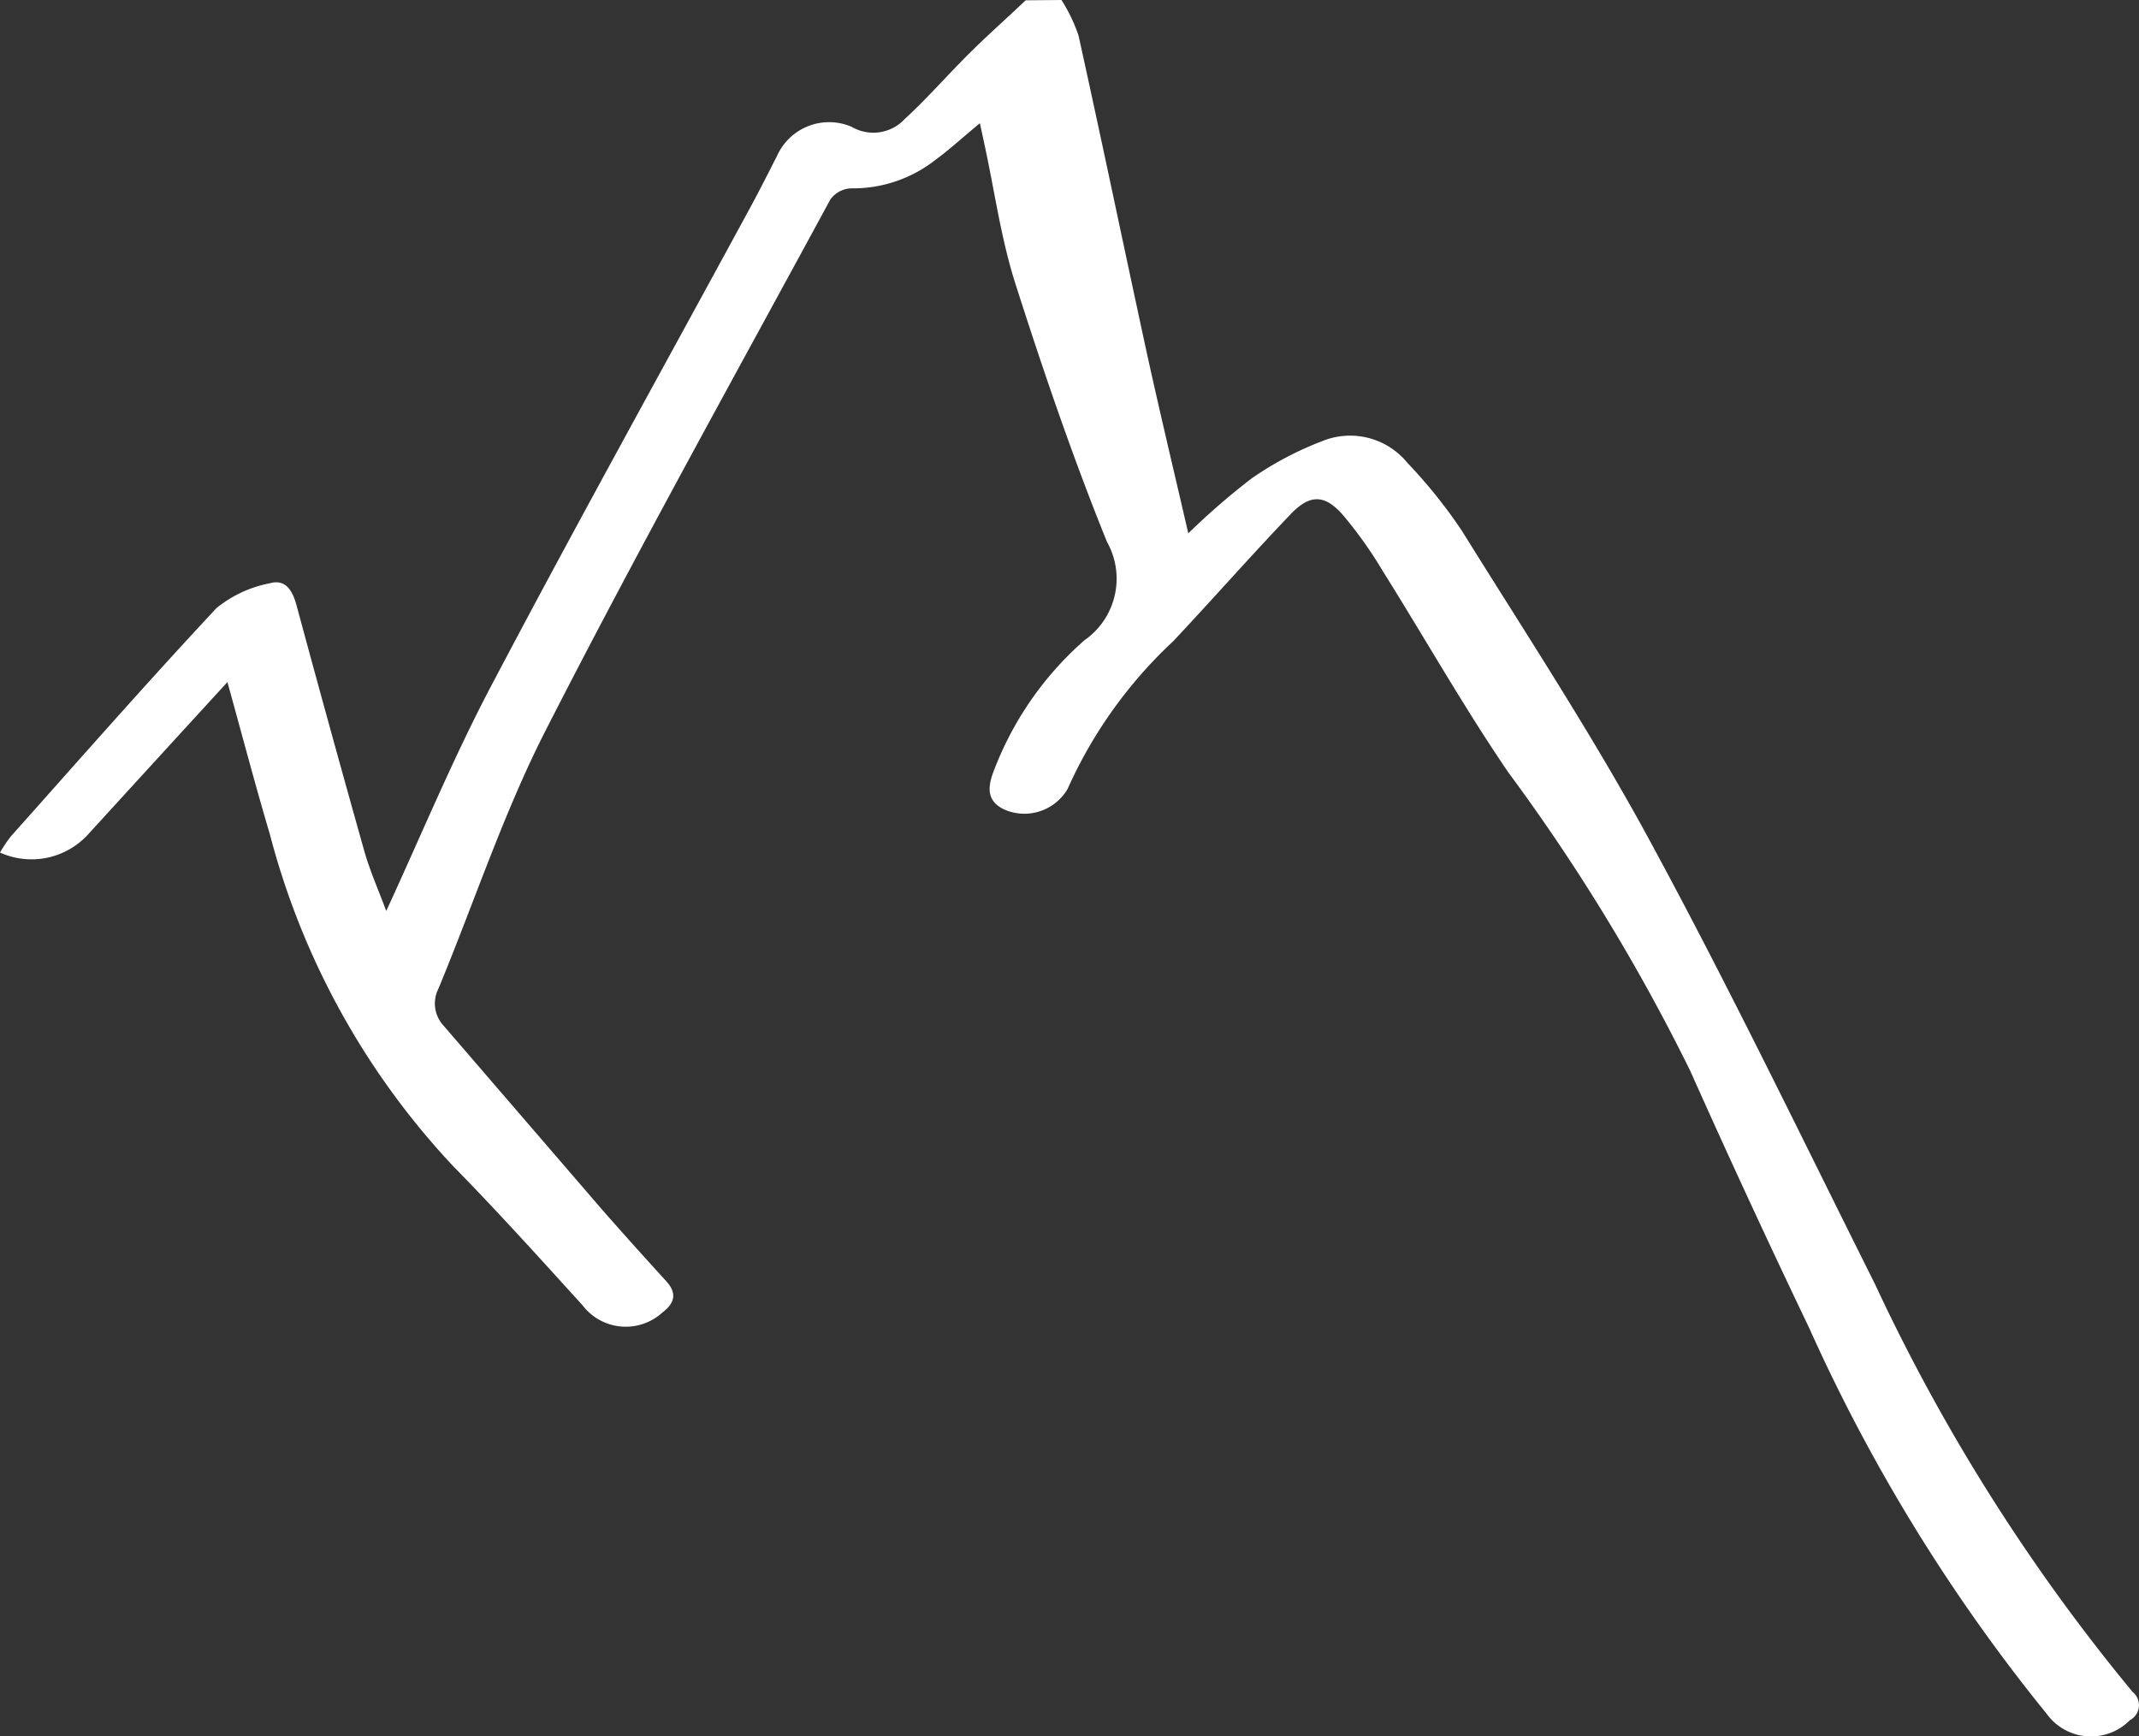
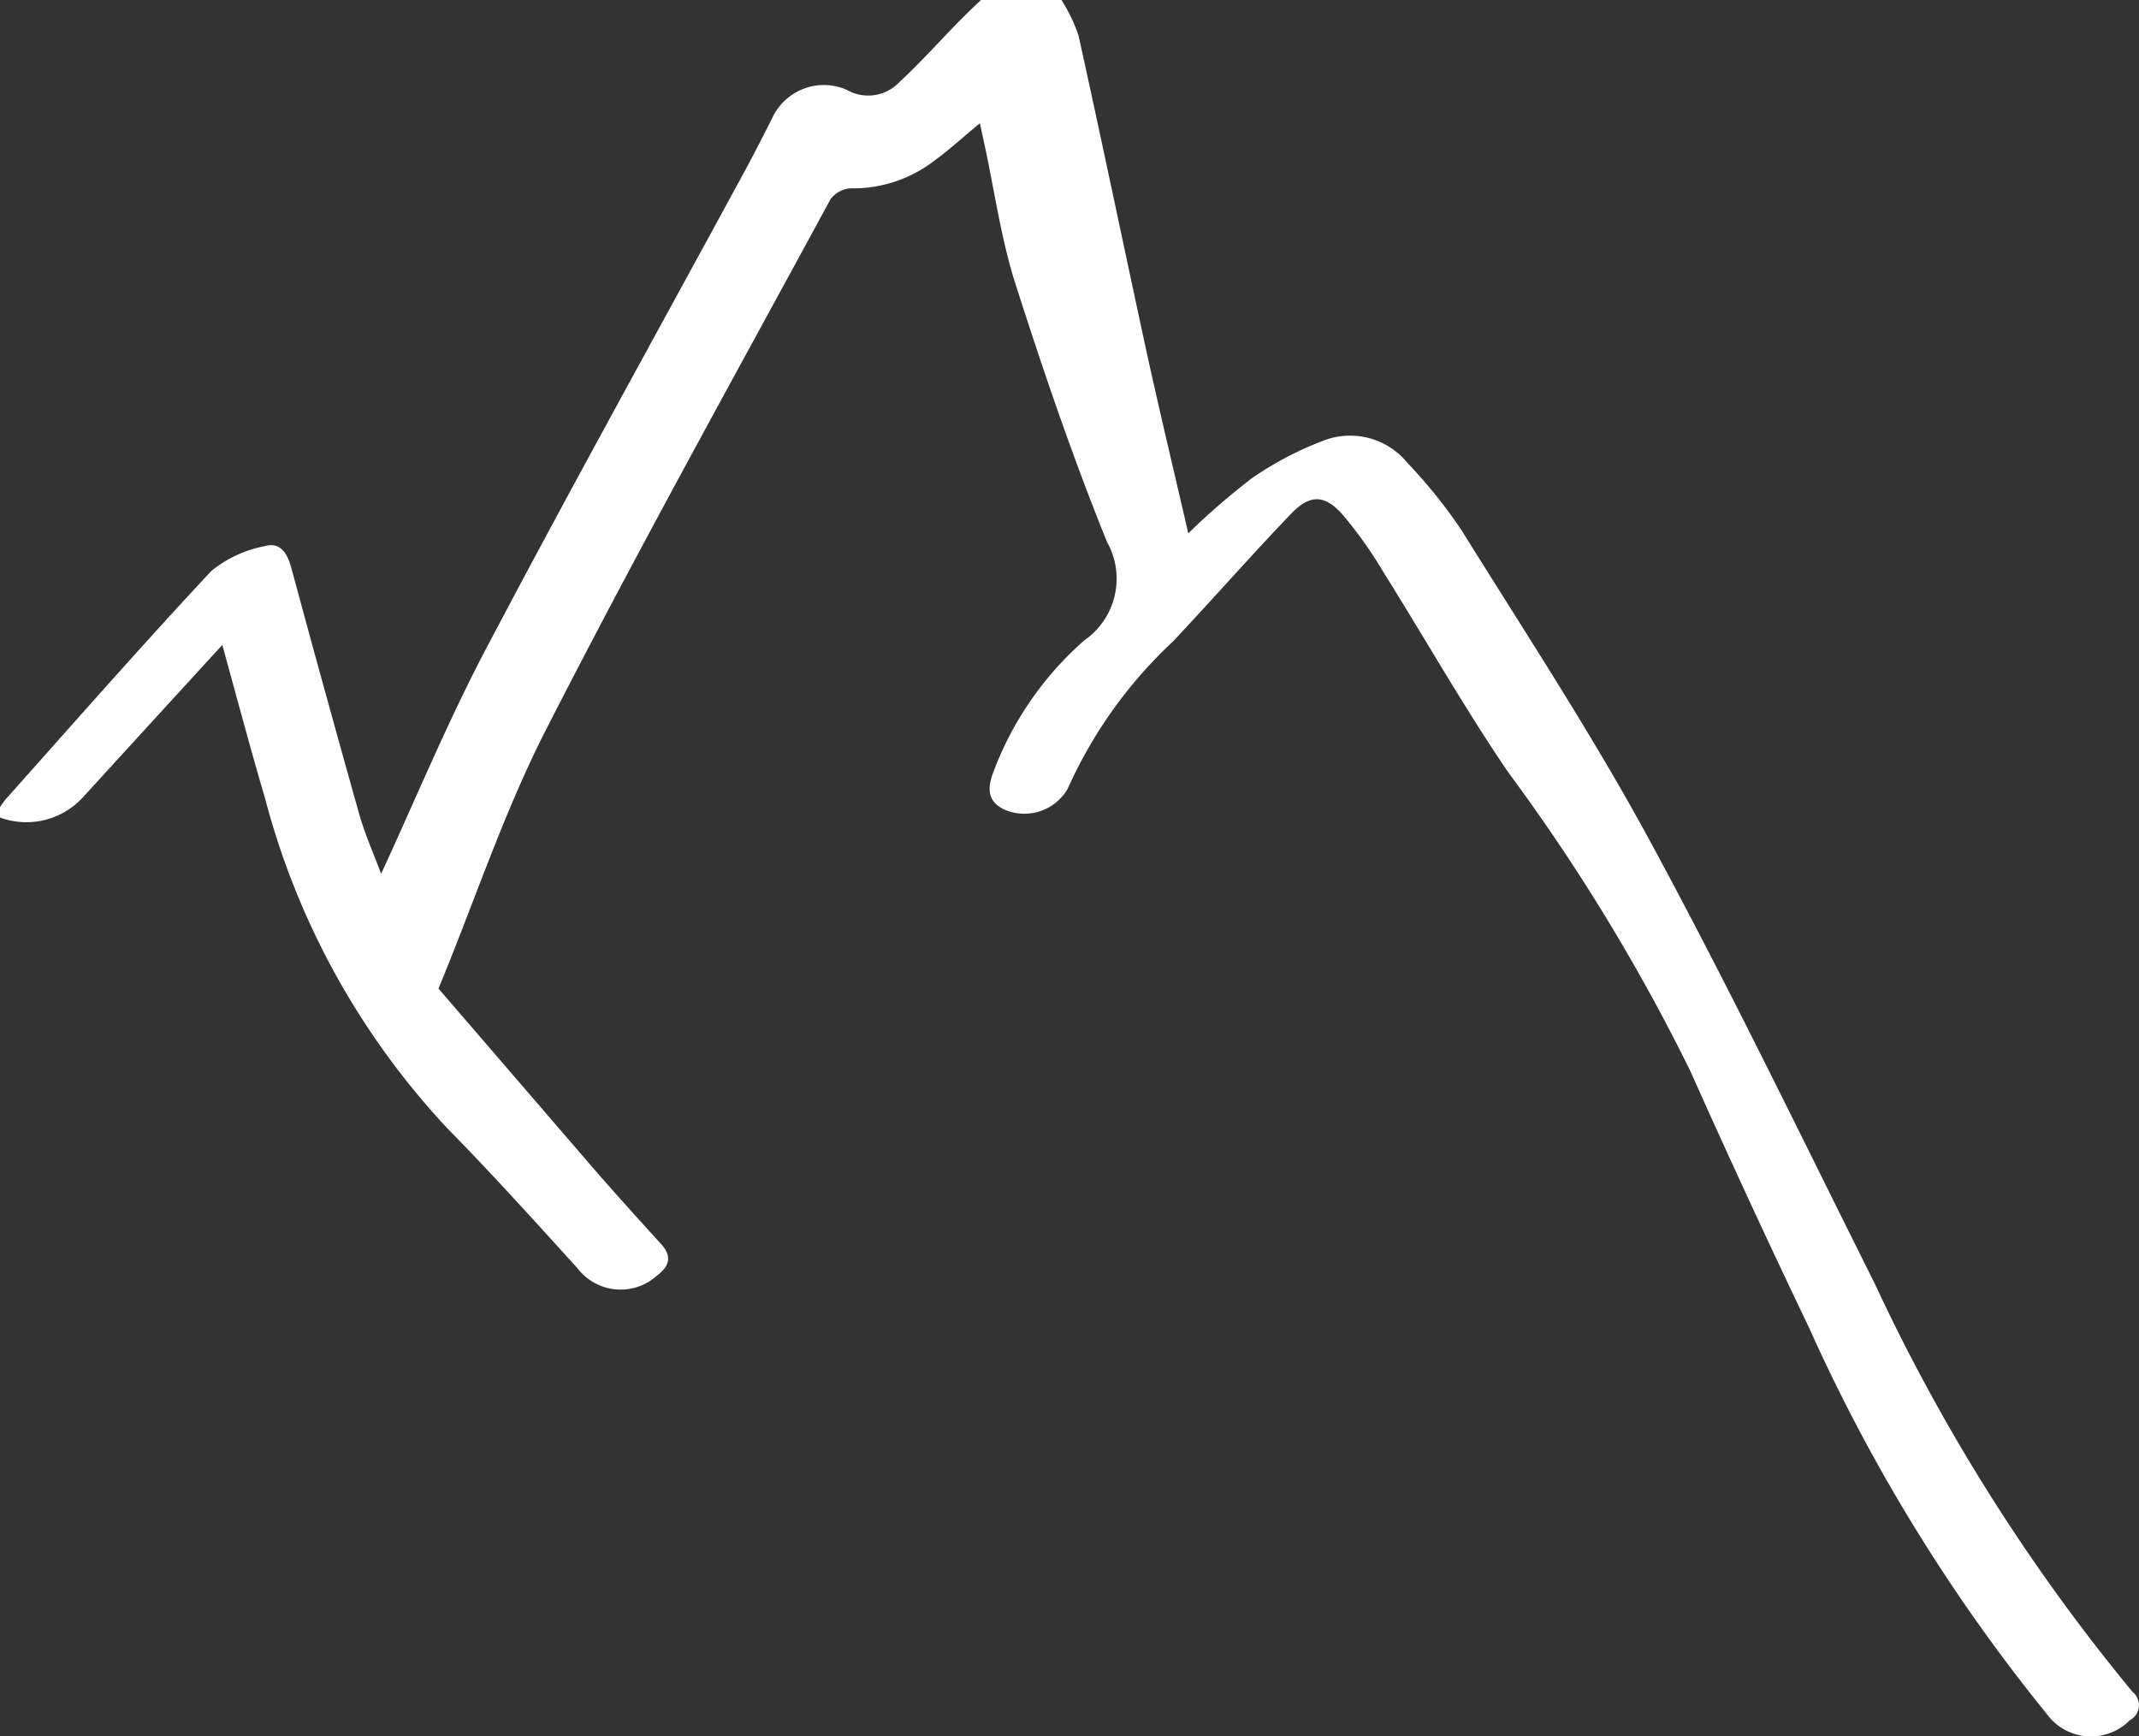
<svg xmlns="http://www.w3.org/2000/svg" width="50.402" height="40.912" viewBox="0 0 50.402 40.912">
  <rect x="0" y="0" width="50.402" height="40.912" fill="#333333" stroke="none" />
-   <path id="Path_32" data-name="Path 32" d="M519.517,312.251a3.929,3.929,0,0,1,.4.831c.548,2.475,1.063,4.958,1.6,7.436.309,1.413.646,2.817.988,4.3a16.987,16.987,0,0,1,1.49-1.292,7.8,7.8,0,0,1,1.657-.877,1.741,1.741,0,0,1,2.015.507,12,12,0,0,1,1.279,1.593c1.518,2.439,3.1,4.845,4.462,7.364,1.85,3.414,3.538,6.916,5.275,10.39a44.751,44.751,0,0,0,6.072,9.615.4.4,0,0,1-.062.666,1.288,1.288,0,0,1-1.961-.149,41.189,41.189,0,0,1-5.6-9.1q-1.44-3.007-2.8-6.052a45.832,45.832,0,0,0-4.286-7.032c-1.045-1.531-1.958-3.149-2.943-4.719a9.9,9.9,0,0,0-.97-1.364c-.422-.471-.767-.468-1.209-.008-.942.983-1.84,2.007-2.774,3a10.753,10.753,0,0,0-2.488,3.479,1.178,1.178,0,0,1-1.51.479c-.386-.193-.376-.5-.25-.849a7.742,7.742,0,0,1,2.156-3.131,1.769,1.769,0,0,0,.53-2.321c-.805-1.989-1.5-4.027-2.154-6.072-.34-1.06-.491-2.179-.728-3.273l-.111-.517c-.368.3-.69.6-1.04.857a3.145,3.145,0,0,1-2,.677.639.639,0,0,0-.484.262c-2.251,4.155-4.552,8.285-6.7,12.494-1,1.956-1.69,4.065-2.534,6.1a.77.77,0,0,0,.121.875q1.849,2.146,3.7,4.294c.507.581,1.024,1.153,1.544,1.724.265.291.2.522-.093.744a1.279,1.279,0,0,1-1.878-.175c-1-1.1-2-2.21-3.044-3.273a18.117,18.117,0,0,1-4.323-7.824c-.345-1.166-.656-2.344-1-3.587-1.124,1.227-2.21,2.414-3.293,3.6a1.805,1.805,0,0,1-2.066.417,3.427,3.427,0,0,1,.247-.371c1.611-1.806,3.206-3.625,4.855-5.39a2.837,2.837,0,0,1,1.256-.584c.381-.108.54.185.633.533q.78,2.887,1.59,5.766c.136.484.345.947.52,1.423.831-1.8,1.572-3.594,2.475-5.308,1.981-3.762,4.047-7.482,6.077-11.221.226-.414.438-.836.654-1.258a1.344,1.344,0,0,1,1.762-.69,1.01,1.01,0,0,0,1.248-.183c.527-.484,1-1.029,1.508-1.533.435-.435.9-.844,1.343-1.266Z" transform="translate(-494.505 -312.251)" fill="#fff" />
+   <path id="Path_32" data-name="Path 32" d="M519.517,312.251a3.929,3.929,0,0,1,.4.831c.548,2.475,1.063,4.958,1.6,7.436.309,1.413.646,2.817.988,4.3a16.987,16.987,0,0,1,1.49-1.292,7.8,7.8,0,0,1,1.657-.877,1.741,1.741,0,0,1,2.015.507,12,12,0,0,1,1.279,1.593c1.518,2.439,3.1,4.845,4.462,7.364,1.85,3.414,3.538,6.916,5.275,10.39a44.751,44.751,0,0,0,6.072,9.615.4.4,0,0,1-.062.666,1.288,1.288,0,0,1-1.961-.149,41.189,41.189,0,0,1-5.6-9.1q-1.44-3.007-2.8-6.052a45.832,45.832,0,0,0-4.286-7.032c-1.045-1.531-1.958-3.149-2.943-4.719a9.9,9.9,0,0,0-.97-1.364c-.422-.471-.767-.468-1.209-.008-.942.983-1.84,2.007-2.774,3a10.753,10.753,0,0,0-2.488,3.479,1.178,1.178,0,0,1-1.51.479c-.386-.193-.376-.5-.25-.849a7.742,7.742,0,0,1,2.156-3.131,1.769,1.769,0,0,0,.53-2.321c-.805-1.989-1.5-4.027-2.154-6.072-.34-1.06-.491-2.179-.728-3.273l-.111-.517c-.368.3-.69.6-1.04.857a3.145,3.145,0,0,1-2,.677.639.639,0,0,0-.484.262c-2.251,4.155-4.552,8.285-6.7,12.494-1,1.956-1.69,4.065-2.534,6.1q1.849,2.146,3.7,4.294c.507.581,1.024,1.153,1.544,1.724.265.291.2.522-.093.744a1.279,1.279,0,0,1-1.878-.175c-1-1.1-2-2.21-3.044-3.273a18.117,18.117,0,0,1-4.323-7.824c-.345-1.166-.656-2.344-1-3.587-1.124,1.227-2.21,2.414-3.293,3.6a1.805,1.805,0,0,1-2.066.417,3.427,3.427,0,0,1,.247-.371c1.611-1.806,3.206-3.625,4.855-5.39a2.837,2.837,0,0,1,1.256-.584c.381-.108.54.185.633.533q.78,2.887,1.59,5.766c.136.484.345.947.52,1.423.831-1.8,1.572-3.594,2.475-5.308,1.981-3.762,4.047-7.482,6.077-11.221.226-.414.438-.836.654-1.258a1.344,1.344,0,0,1,1.762-.69,1.01,1.01,0,0,0,1.248-.183c.527-.484,1-1.029,1.508-1.533.435-.435.9-.844,1.343-1.266Z" transform="translate(-494.505 -312.251)" fill="#fff" />
</svg>